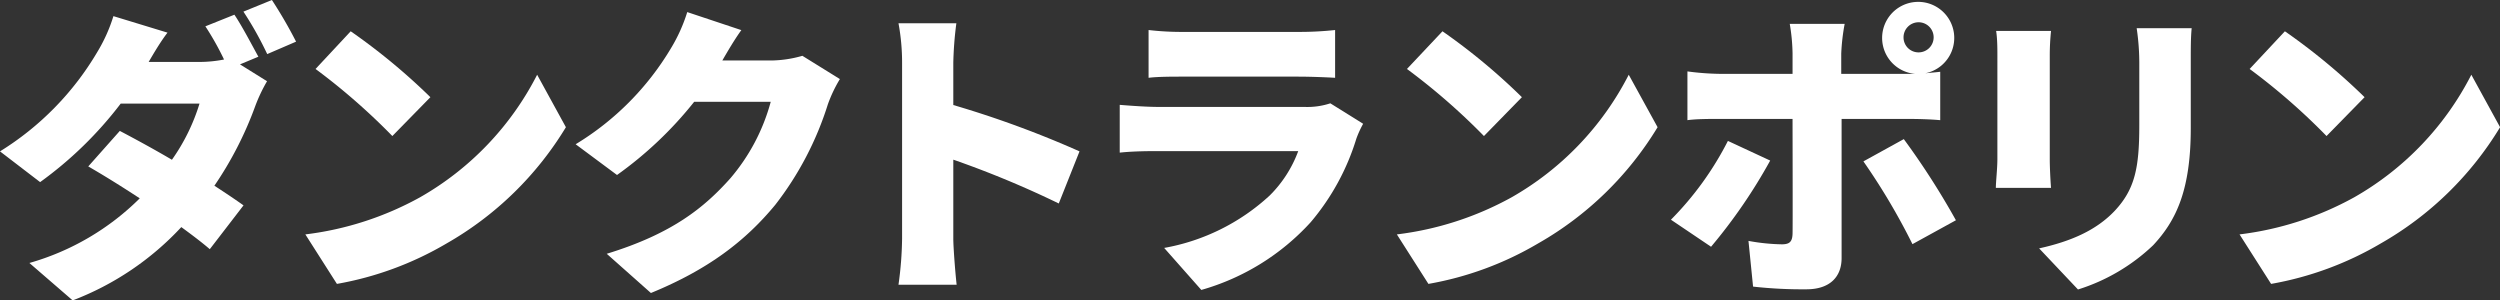
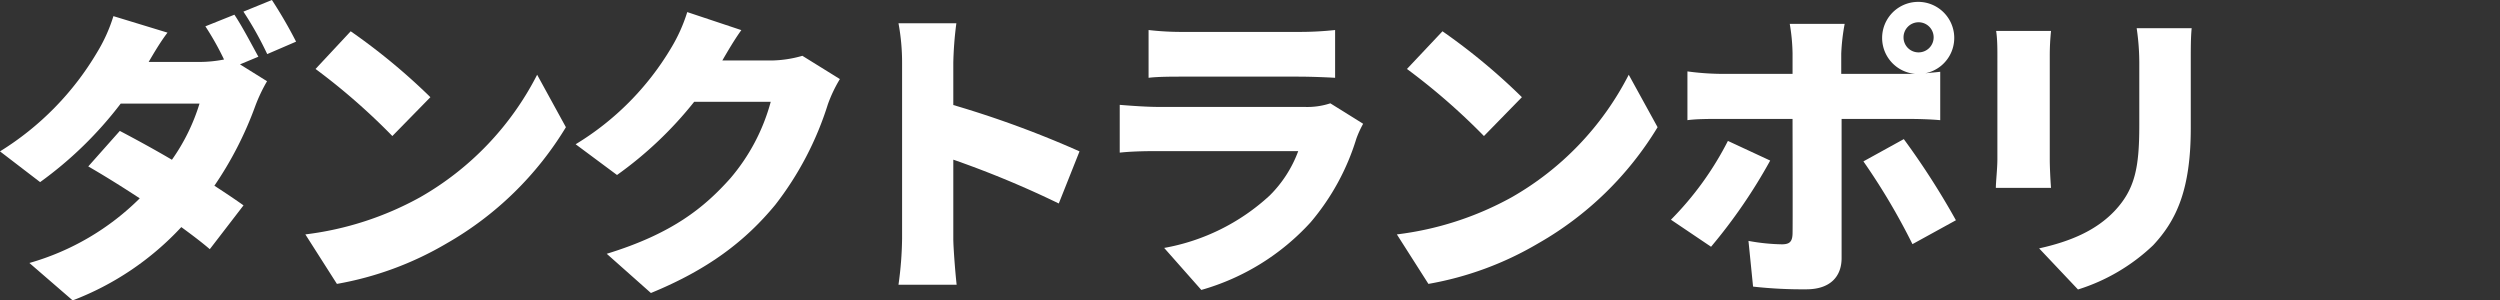
<svg xmlns="http://www.w3.org/2000/svg" viewBox="0 0 277.3 33.32">
  <rect x="0" y="0" width="277.3" height="33.32" fill="#333333" stroke="none" />
  <defs>
    <style>.cls-1{fill:#fff;}</style>
  </defs>
  <g id="レイヤー_2" data-name="レイヤー 2">
    <g id="レイヤー_1-2" data-name="レイヤー 1">
      <path class="cls-1" d="M26.62,7.14l3,1.87a17.75,17.75,0,0,0-1.32,2.79,39.66,39.66,0,0,1-4.52,8.8c1.26.82,2.38,1.57,3.23,2.18l-3.74,4.86c-.82-.71-1.94-1.56-3.16-2.45A32,32,0,0,1,8.06,33.32l-4.8-4.15A28.36,28.36,0,0,0,15.5,22c-2.07-1.36-4.11-2.62-5.71-3.54l3.5-3.94c1.67.88,3.74,2,5.78,3.2a21.82,21.82,0,0,0,3.06-6.23H13.39a42.34,42.34,0,0,1-8.94,8.71L0,16.79a32.17,32.17,0,0,0,10.78-11,17.67,17.67,0,0,0,1.8-4l6,1.83C17.78,4.66,17,6,16.49,6.87h5.64a14.09,14.09,0,0,0,2.72-.27,31.28,31.28,0,0,0-2.07-3.68L26,1.63c.85,1.26,2,3.47,2.66,4.66ZM30.16,0a50.21,50.21,0,0,1,2.68,4.62L29.64,6A37.75,37.75,0,0,0,27,1.29Z" />
      <path class="cls-1" d="M46.58,21.89a32.8,32.8,0,0,0,13-13.6l3.19,5.82A36.77,36.77,0,0,1,49.54,27a36.32,36.32,0,0,1-12.17,4.49L33.87,26A35,35,0,0,0,46.58,21.89Zm1.16-11.11-4.22,4.31A71.07,71.07,0,0,0,35,7.65L38.9,3.47A68.84,68.84,0,0,1,47.74,10.78Z" />
      <path class="cls-1" d="M93.16,8.77a15.43,15.43,0,0,0-1.33,2.79A35.41,35.41,0,0,1,86,22.71c-3.3,4-7.41,7.17-13.8,9.79l-4.9-4.35C74.6,25.91,78.13,23,81,19.79a21.79,21.79,0,0,0,4.49-8.5H77a42.19,42.19,0,0,1-8.56,8.12L63.85,16A31,31,0,0,0,74.43,5.34a18,18,0,0,0,1.8-4l6,2c-.79,1.09-1.6,2.49-2.11,3.37h5.47A13,13,0,0,0,89,6.19Z" />
      <path class="cls-1" d="M117.44,22.57a108.09,108.09,0,0,0-11.7-4.86v8.74c0,.92.2,3.6.37,5.13H99.66a39.46,39.46,0,0,0,.4-5.13V7a23.91,23.91,0,0,0-.4-4.42h6.42A39.45,39.45,0,0,0,105.74,7v4.65a112.22,112.22,0,0,1,14,5.14Z" />
      <path class="cls-1" d="M151.2,13.73a11.4,11.4,0,0,0-.75,1.64,26.15,26.15,0,0,1-5.07,9.28,26,26,0,0,1-12.13,7.51l-4.12-4.66a23.27,23.27,0,0,0,11.7-5.81A13.51,13.51,0,0,0,144,16.76H128.52c-.85,0-2.79,0-4.32.17v-5.3c1.57.13,3.17.23,4.32.23H144.7a8.12,8.12,0,0,0,2.86-.4ZM127.4,3.33a31.69,31.69,0,0,0,3.81.21h12.88a36.94,36.94,0,0,0,4-.21v5.3c-.95-.06-2.78-.13-4.08-.13H131.21c-1.16,0-2.79,0-3.81.13Z" />
      <path class="cls-1" d="M167.66,21.89a32.84,32.84,0,0,0,13-13.6l3.2,5.82A36.72,36.72,0,0,1,170.61,27a36.16,36.16,0,0,1-12.17,4.49L154.94,26A35,35,0,0,0,167.66,21.89Zm1.15-11.11-4.21,4.31a71.19,71.19,0,0,0-8.54-7.44L160,3.47A68.17,68.17,0,0,1,168.81,10.78Z" />
      <path class="cls-1" d="M196.35,17.81a59.18,59.18,0,0,1-6.56,9.56l-4.45-3a34.83,34.83,0,0,0,6.32-8.74Zm7.92-4.62V28.63c0,2.07-1.29,3.46-3.91,3.46a49.32,49.32,0,0,1-5.91-.3l-.51-5.07a22.13,22.13,0,0,0,3.7.38c.85,0,1.16-.28,1.19-1.16s0-11,0-12.75h-8.16c-1,0-2.52,0-3.5.14V7.92a29.29,29.29,0,0,0,3.5.27h8.16V5.92a21.26,21.26,0,0,0-.31-3.27h6.09a22.86,22.86,0,0,0-.38,3.3V8.19h8.16a4,4,0,1,1,1.16-.06c.64-.07,1.22-.11,1.66-.17v5.37c-1.15-.11-2.65-.14-3.63-.14Zm6.9,2.24a84.89,84.89,0,0,1,5.78,9l-4.82,2.65a72.09,72.09,0,0,0-5.44-9.18Zm1.64-9.62a1.67,1.67,0,1,0-1.67-1.66A1.66,1.66,0,0,0,212.81,5.81Z" />
      <path class="cls-1" d="M227.5,3.43a26.87,26.87,0,0,0-.14,2.69V17.68c0,.85.07,2.28.14,3.16h-6.12c0-.68.17-2.14.17-3.2V6.12c0-.65,0-1.84-.14-2.69Zm15.6-.3C243,4.15,243,5.3,243,6.8v7.41c0,6.83-1.59,10.23-4.18,13a21.26,21.26,0,0,1-8.33,4.9l-4.31-4.56c3.53-.78,6.32-2,8.36-4.14,2.28-2.42,2.75-4.83,2.75-9.52v-7A26.15,26.15,0,0,0,237,3.13Z" />
-       <path class="cls-1" d="M261.12,21.89a32.8,32.8,0,0,0,13-13.6l3.19,5.82A36.69,36.69,0,0,1,264.08,27a36.32,36.32,0,0,1-12.17,4.49L248.41,26A35,35,0,0,0,261.12,21.89Zm1.16-11.11-4.22,4.31a70.3,70.3,0,0,0-8.53-7.44l3.91-4.18A68.84,68.84,0,0,1,262.28,10.78Z" />
    </g>
  </g>
</svg>